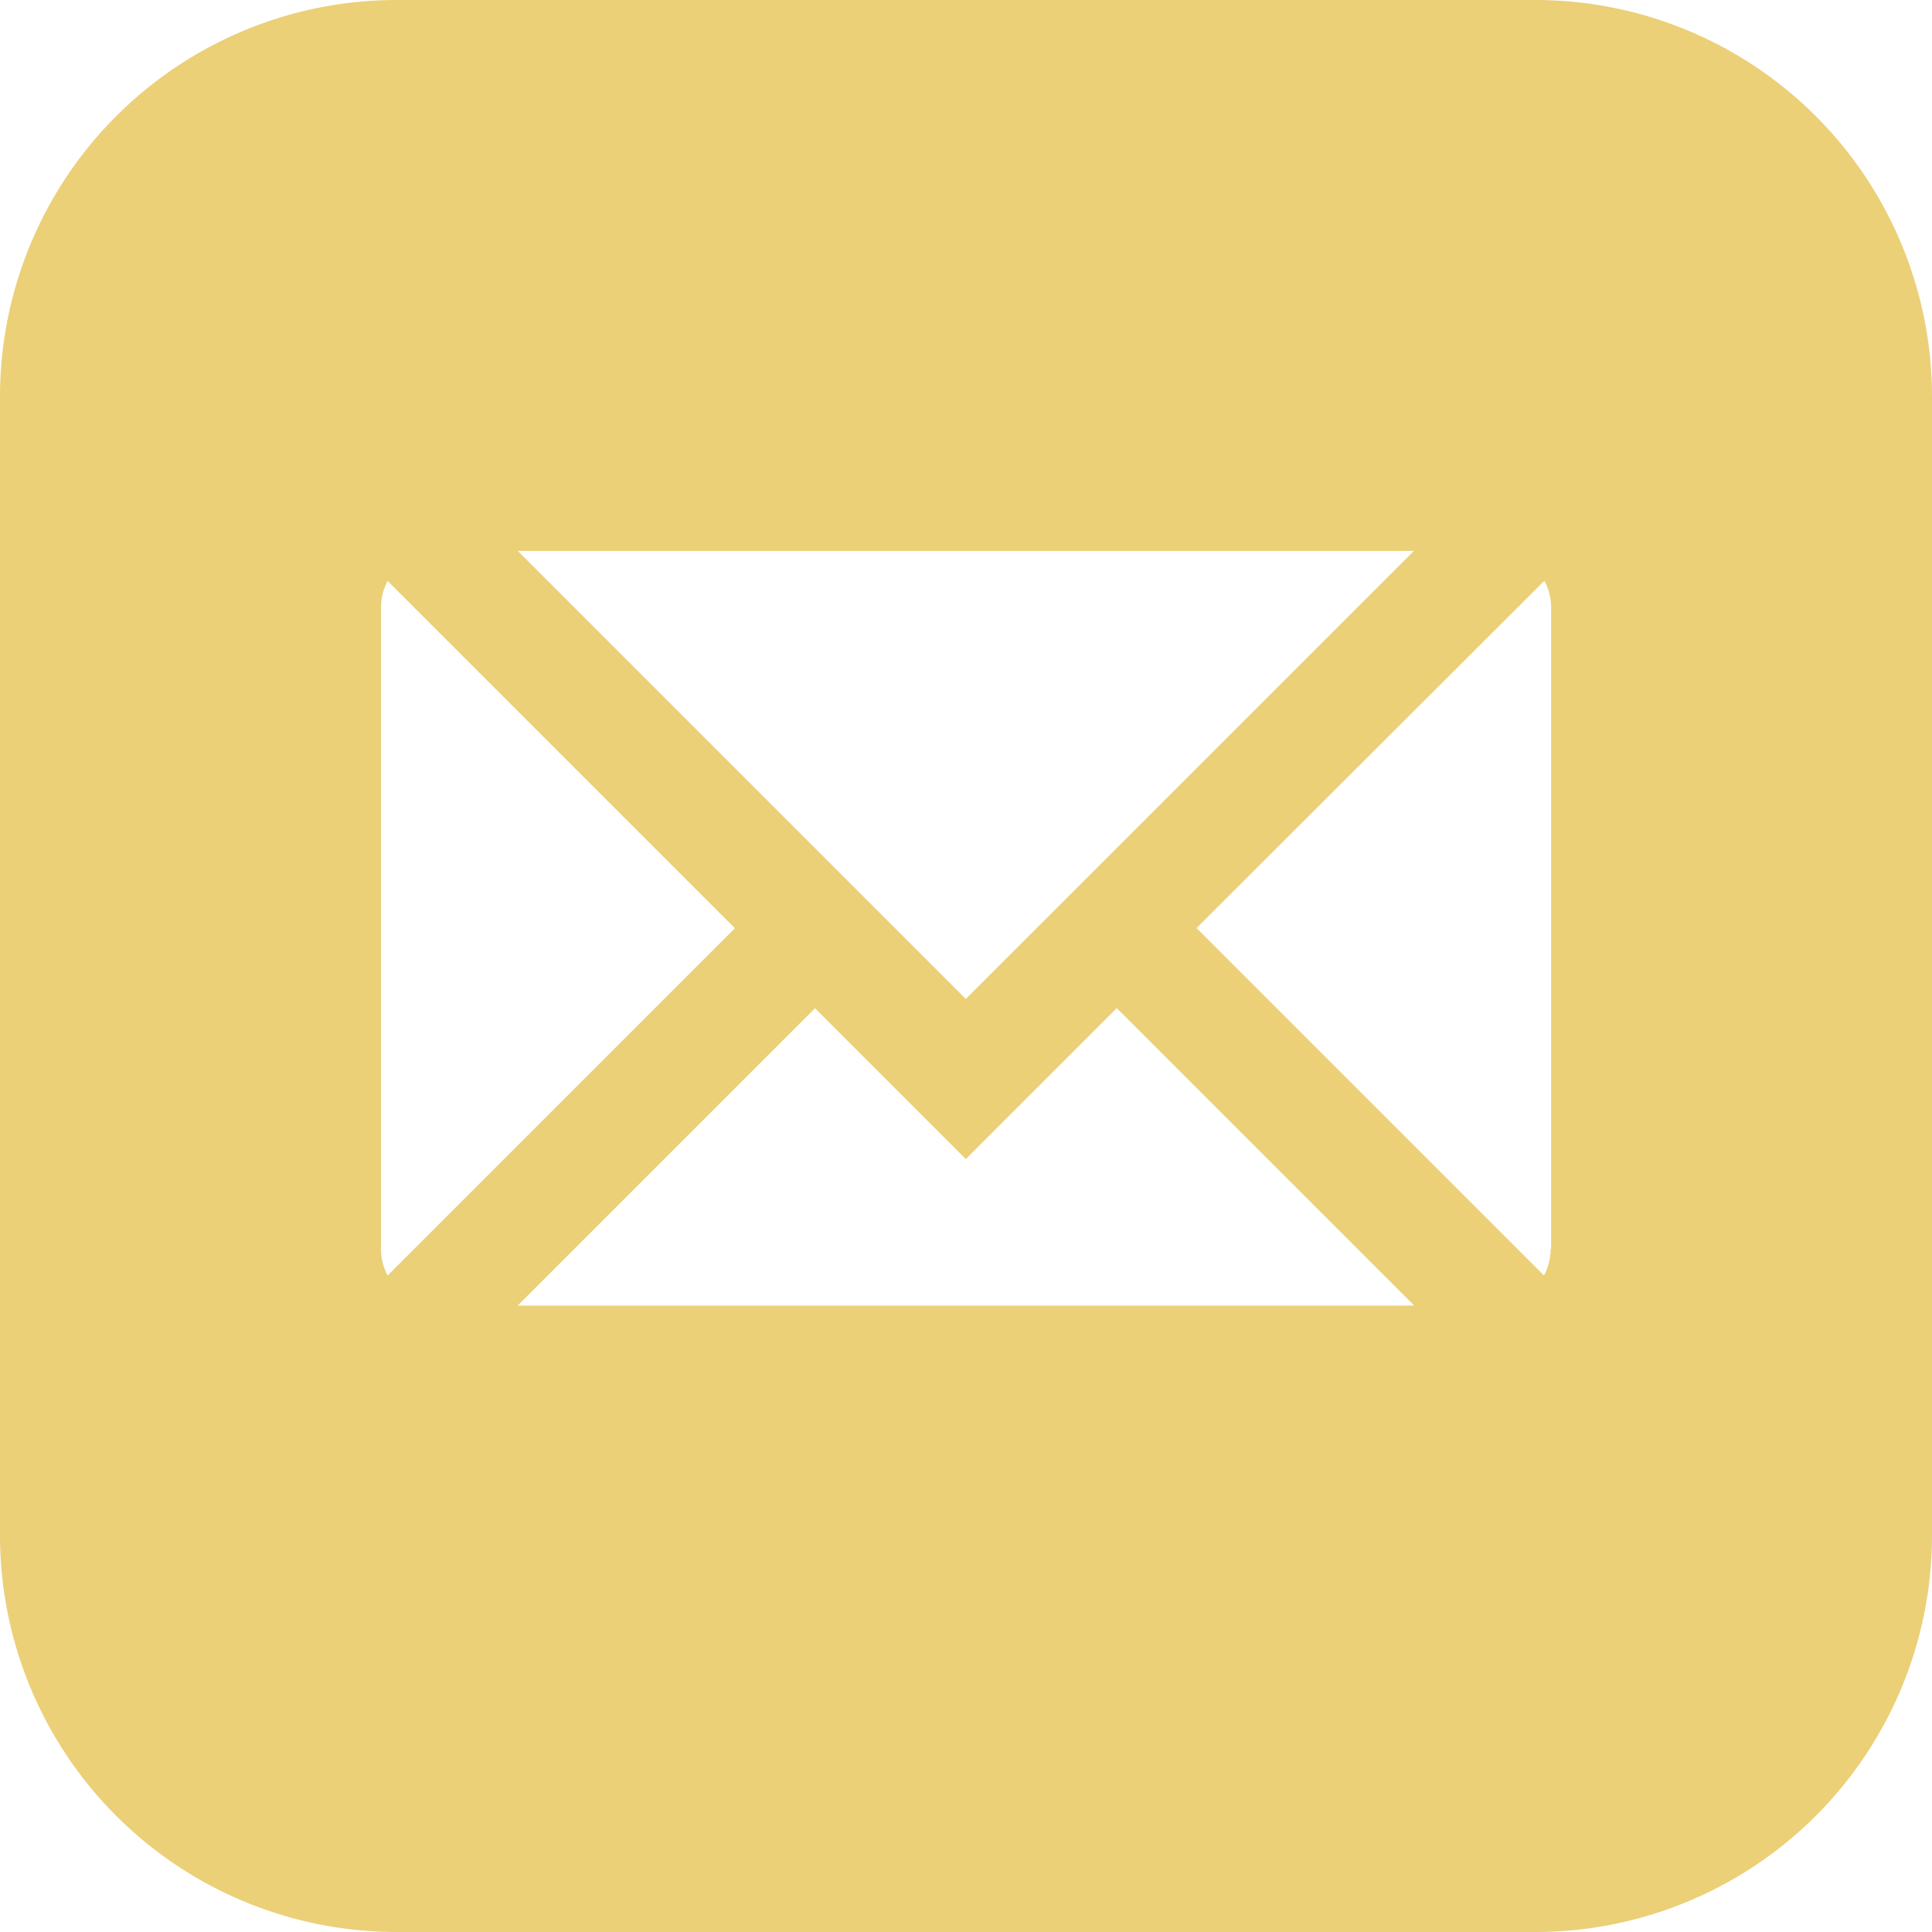
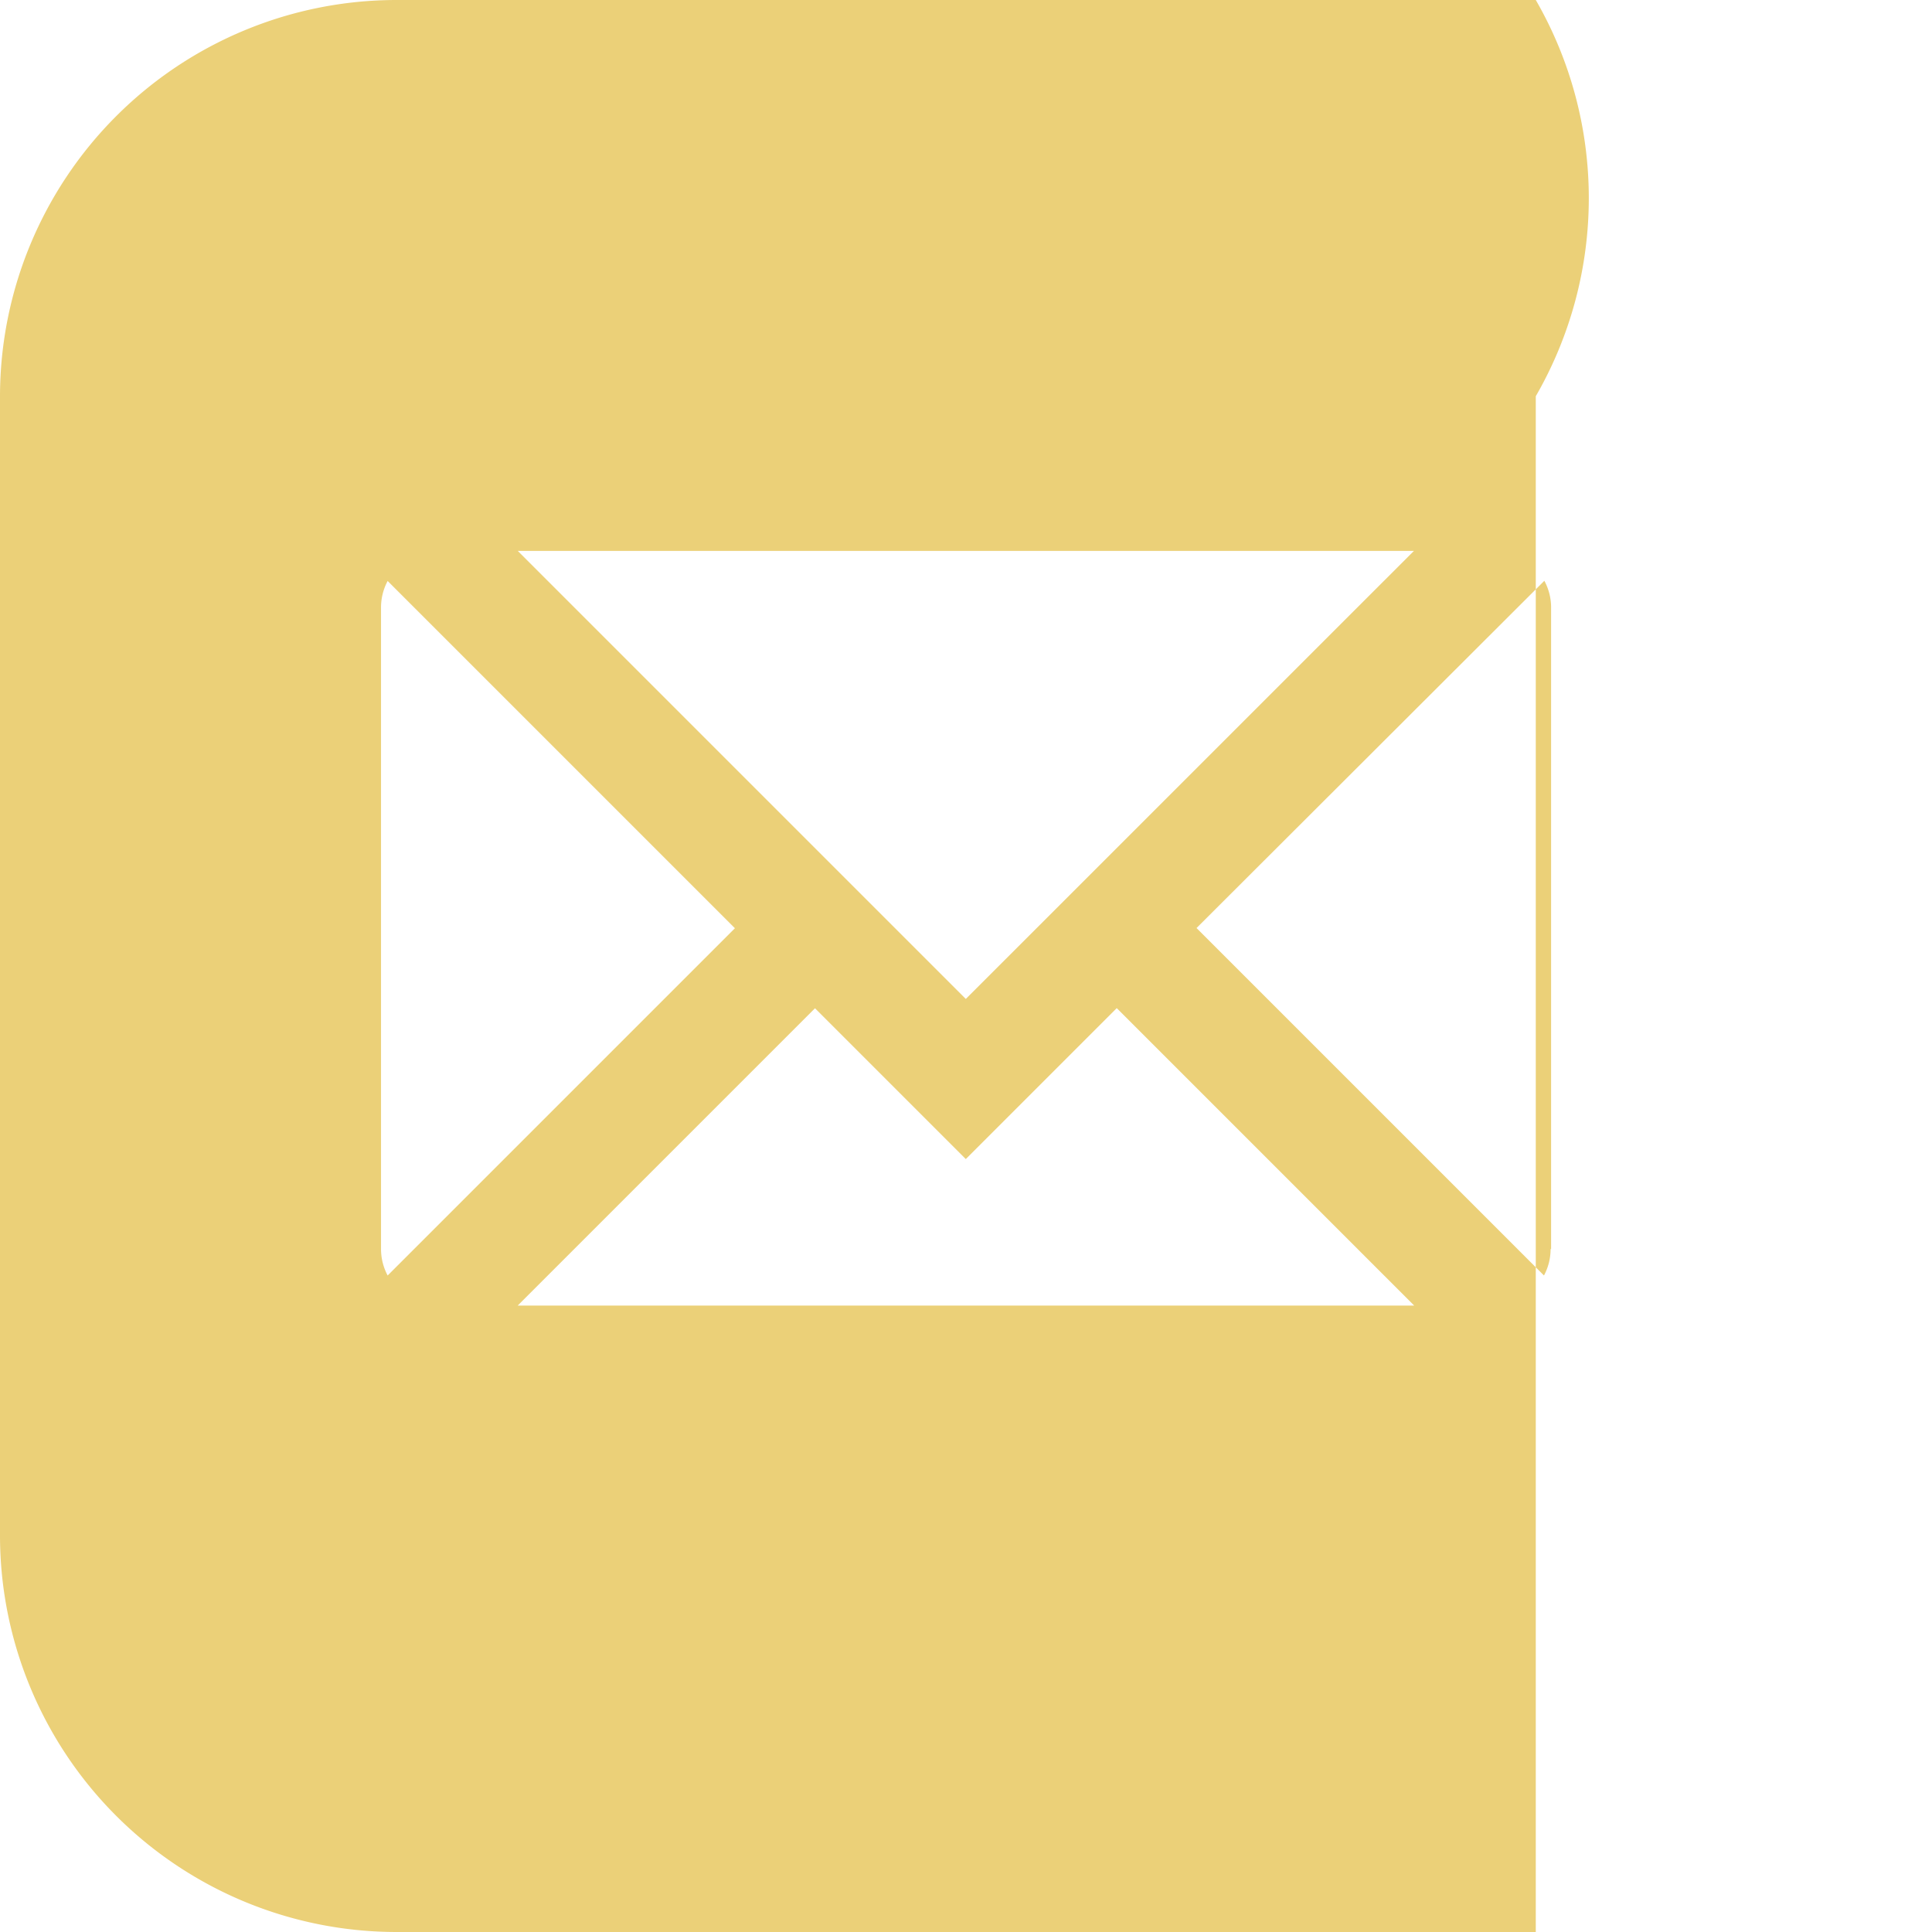
<svg xmlns="http://www.w3.org/2000/svg" id="Group_244" data-name="Group 244" width="30.9" height="30.9" viewBox="0 0 30.9 30.9">
-   <path id="Path_723" data-name="Path 723" d="M24.563,0H6.337A6.344,6.344,0,0,0,0,6.337V24.563A6.344,6.344,0,0,0,6.337,30.9H24.563A6.344,6.344,0,0,0,30.9,24.563V6.337A6.344,6.344,0,0,0,24.563,0ZM22.614,8.811l-7.167,7.166L8.281,8.811ZM6.2,20.4a.9.9,0,0,1-.106-.424V9.717A.9.9,0,0,1,6.2,9.292l5.554,5.554Zm2.08.481,4.755-4.755,2.412,2.412,2.414-2.414,4.757,4.757ZM24.8,19.976a.9.9,0,0,1-.106.424l-5.557-5.557L24.7,9.289a.9.9,0,0,1,.108.428v10.26Z" fill="#ebd078" />
+   <path id="Path_723" data-name="Path 723" d="M24.563,0H6.337A6.344,6.344,0,0,0,0,6.337V24.563A6.344,6.344,0,0,0,6.337,30.9H24.563V6.337A6.344,6.344,0,0,0,24.563,0ZM22.614,8.811l-7.167,7.166L8.281,8.811ZM6.2,20.4a.9.9,0,0,1-.106-.424V9.717A.9.9,0,0,1,6.2,9.292l5.554,5.554Zm2.08.481,4.755-4.755,2.412,2.412,2.414-2.414,4.757,4.757ZM24.8,19.976a.9.9,0,0,1-.106.424l-5.557-5.557L24.7,9.289a.9.9,0,0,1,.108.428v10.26Z" fill="#ebd078" />
</svg>